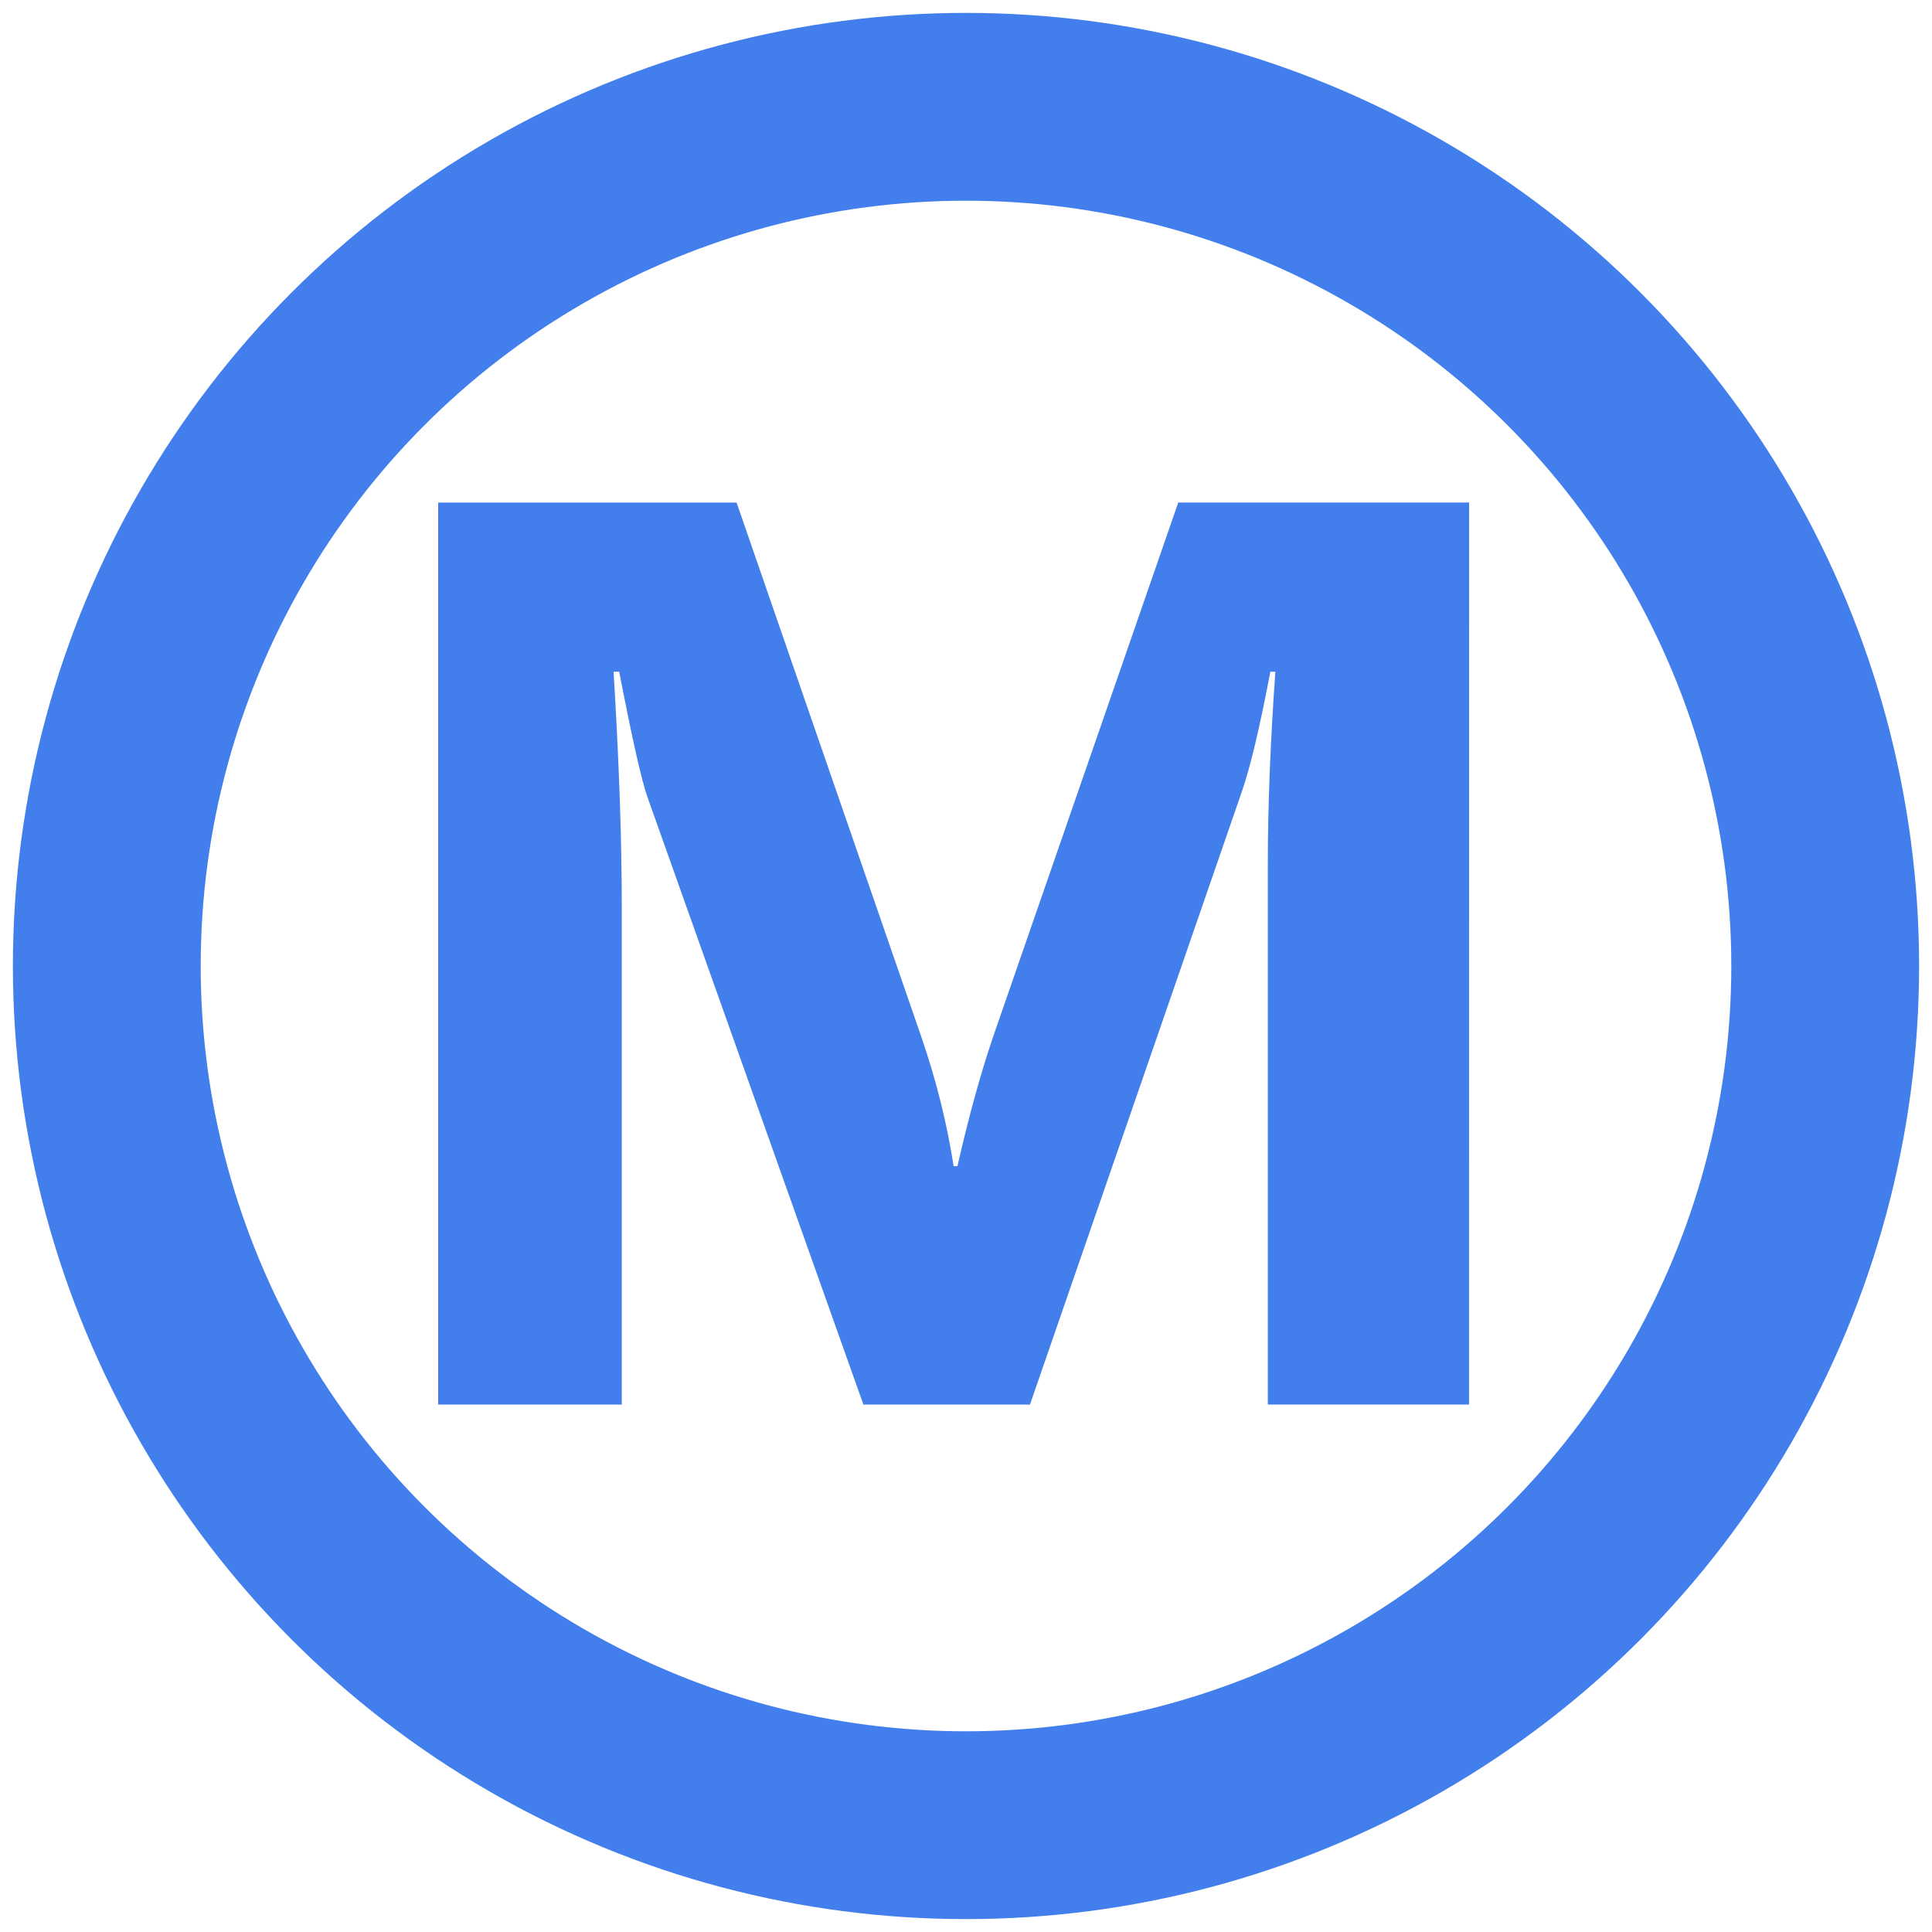
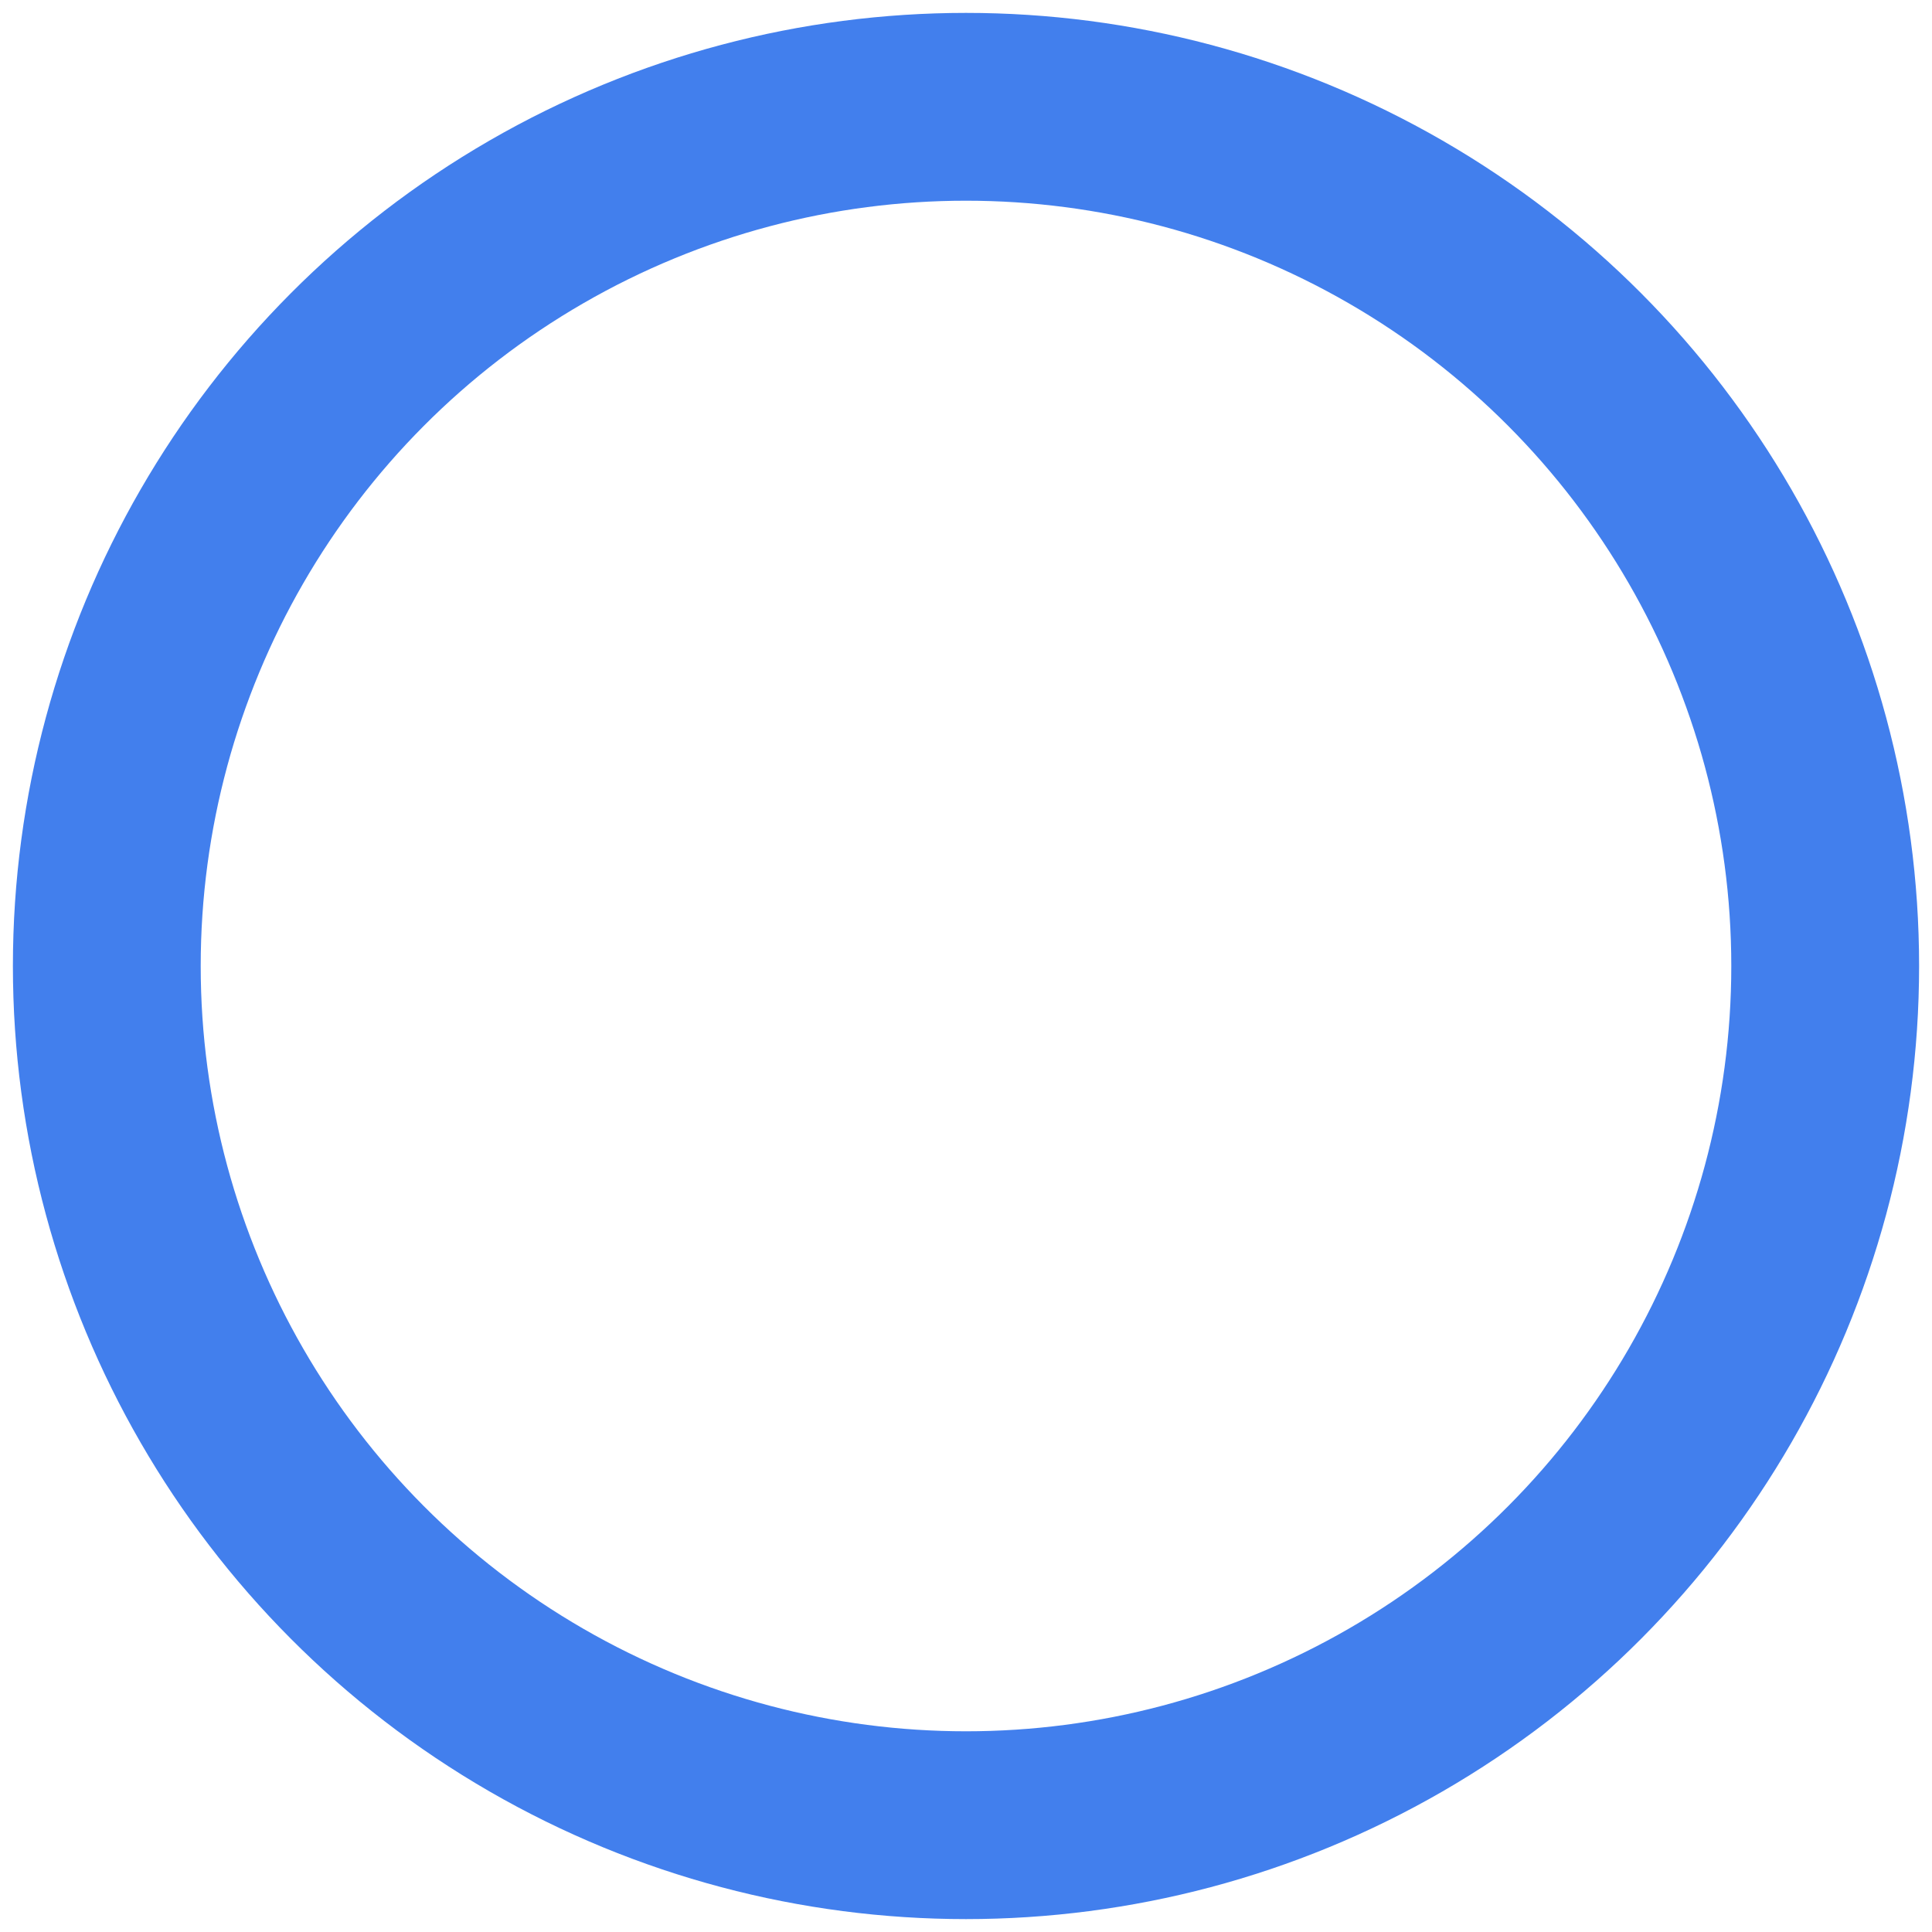
<svg xmlns="http://www.w3.org/2000/svg" width="150" height="150" version="1.1" viewBox="0 0 39.688 39.688">
  <ellipse cx="19.844" cy="19.844" rx="17.65" ry="17.65" fill-opacity="0" stroke="#427fed" stroke-width="3.858" />
  <g transform="scale(1.002 .999)" fill="#ce495d" fill-rule="evenodd" stroke="#000000" stroke-width="0" aria-label="M">
-     <path d="m30.118 28.882h-4.126v-11.098q0-1.798 0.155-3.971h-0.103q-0.323 1.707-0.582 2.458l-4.346 12.611h-3.415l-4.424-12.482q-0.181-0.504-0.582-2.587h-0.116q0.168 2.742 0.168 4.812v10.257h-3.764v-18.548h6.118l3.79 10.994q0.453 1.319 0.66 2.652h0.078q0.349-1.539 0.737-2.678l3.79-10.969h5.963z" fill="#427fed" />
-   </g>
+     </g>
</svg>